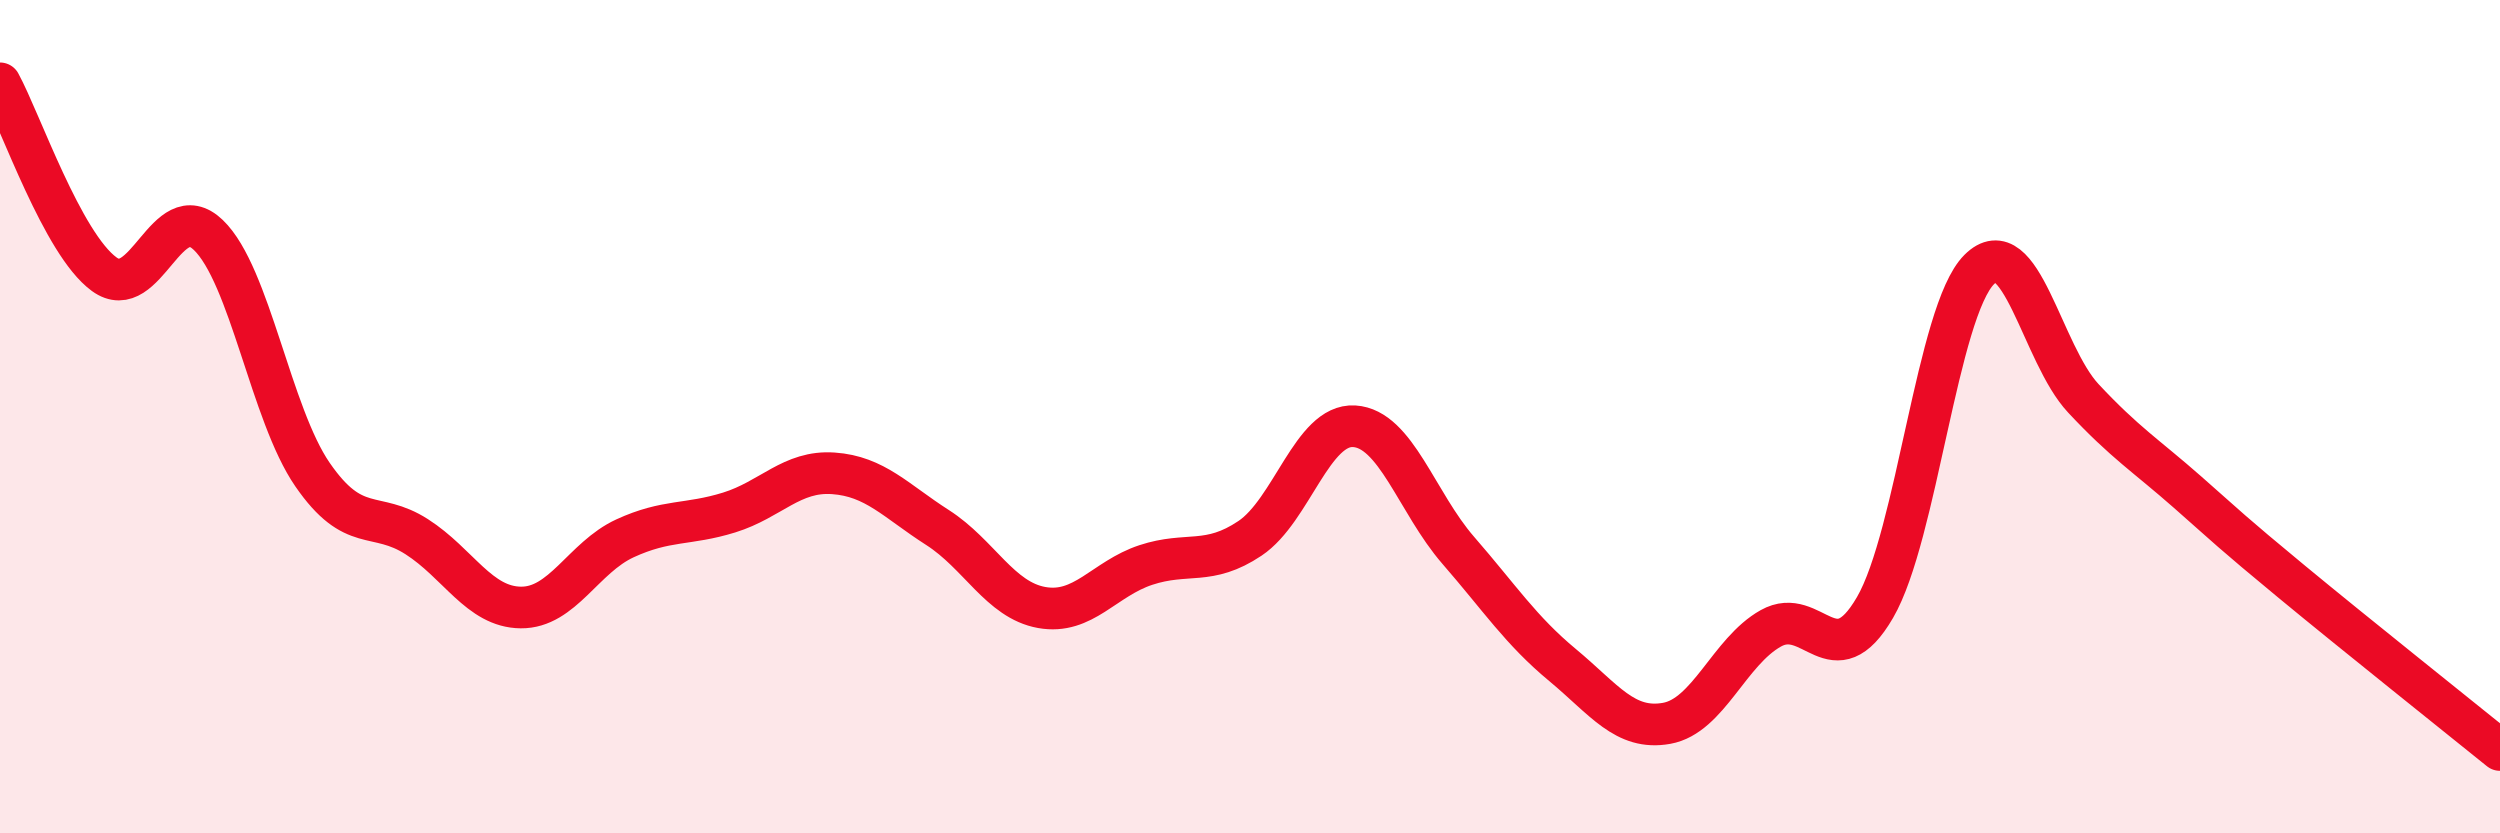
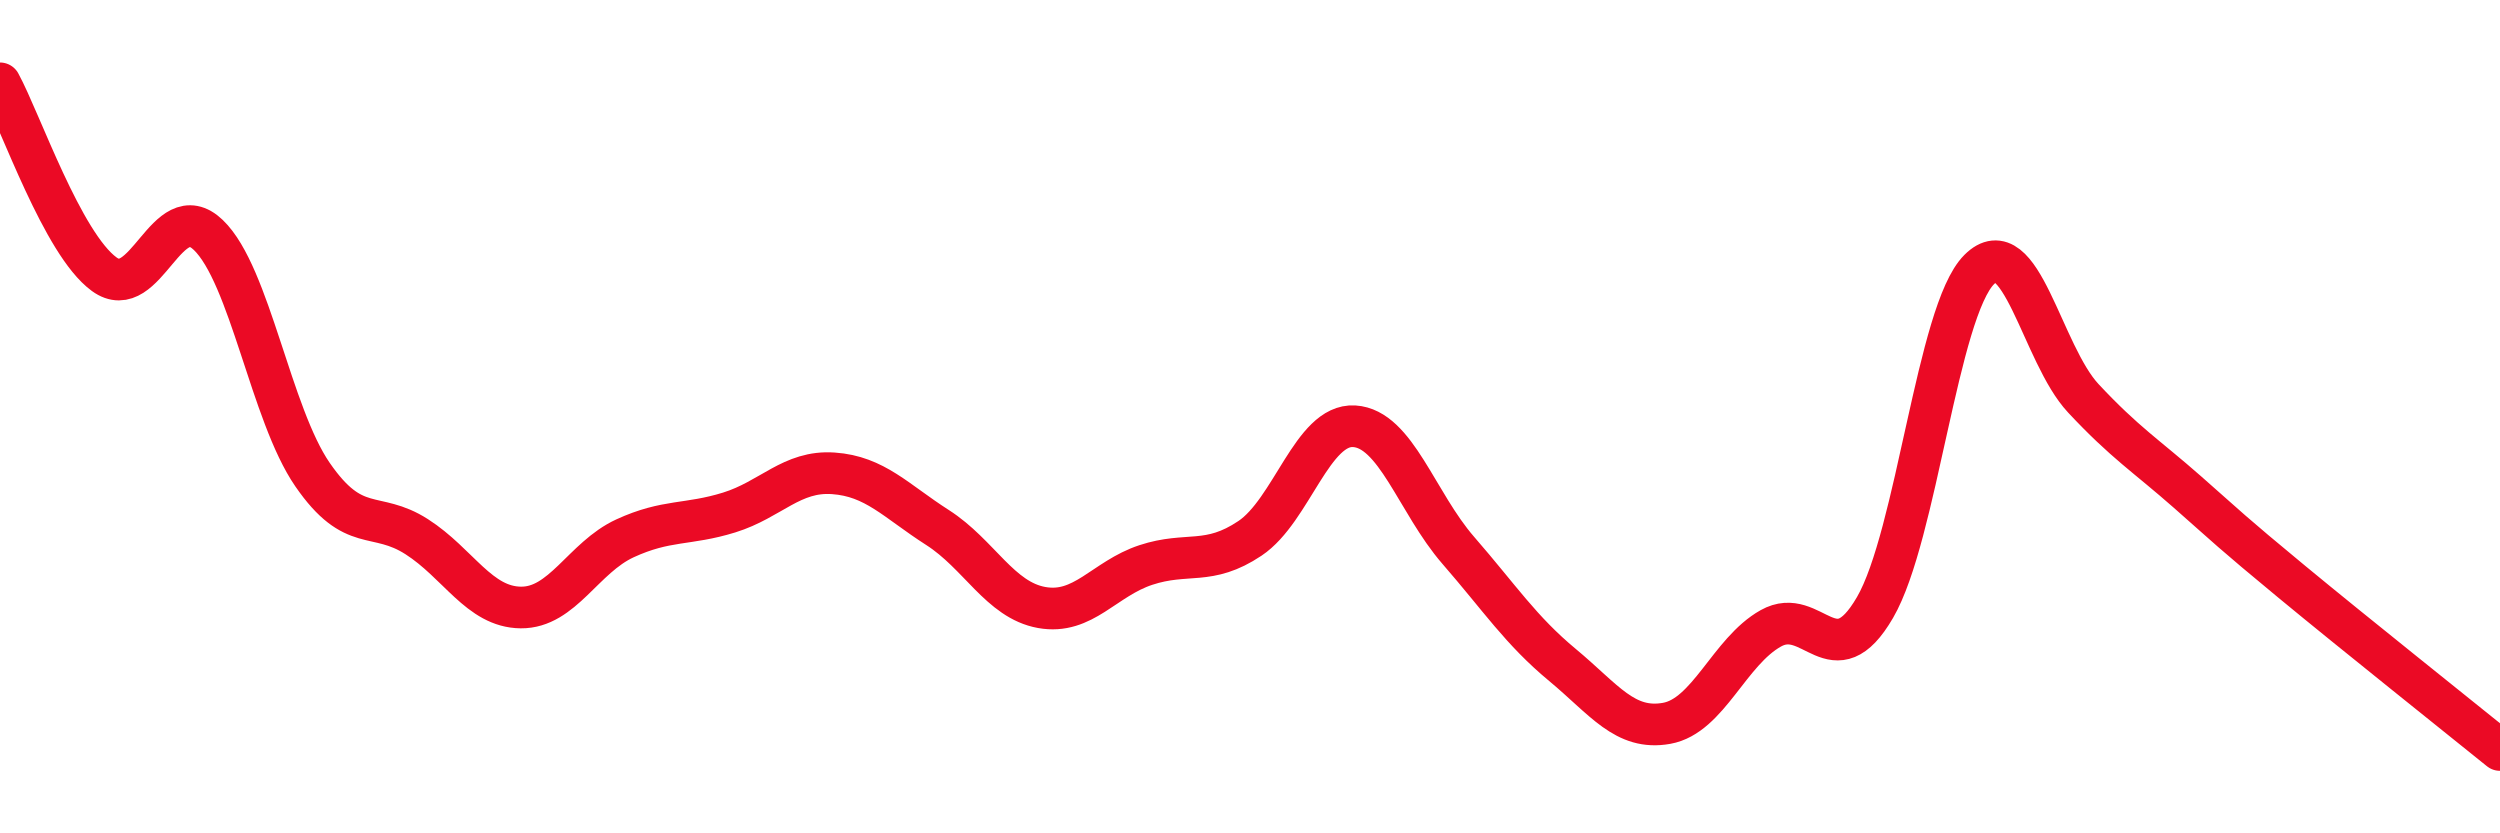
<svg xmlns="http://www.w3.org/2000/svg" width="60" height="20" viewBox="0 0 60 20">
-   <path d="M 0,2 C 0.5,2.92 1.5,5.85 2.5,6.58 C 3.5,7.31 4,4.68 5,5.64 C 6,6.6 6.5,9.94 7.5,11.39 C 8.5,12.84 9,12.24 10,12.88 C 11,13.52 11.5,14.57 12.5,14.58 C 13.5,14.59 14,13.38 15,12.92 C 16,12.46 16.5,12.61 17.5,12.3 C 18.5,11.99 19,11.29 20,11.36 C 21,11.43 21.5,12.02 22.5,12.66 C 23.5,13.3 24,14.4 25,14.58 C 26,14.76 26.5,13.89 27.5,13.56 C 28.5,13.23 29,13.59 30,12.92 C 31,12.25 31.5,10.17 32.5,10.23 C 33.5,10.29 34,12.06 35,13.21 C 36,14.36 36.5,15.13 37.5,15.96 C 38.5,16.79 39,17.54 40,17.36 C 41,17.18 41.5,15.64 42.5,15.08 C 43.5,14.52 44,16.3 45,14.58 C 46,12.86 46.5,7.47 47.5,6.47 C 48.5,5.47 49,8.49 50,9.56 C 51,10.63 51.5,10.93 52.5,11.81 C 53.5,12.69 53.5,12.72 55,13.96 C 56.5,15.2 59,17.19 60,18L60 20L0 20Z" fill="#EB0A25" opacity="0.1" stroke-linecap="round" stroke-linejoin="round" />
  <path d="M 0,2 C 0.5,2.92 1.5,5.85 2.5,6.58 C 3.5,7.31 4,4.68 5,5.64 C 6,6.6 6.5,9.94 7.5,11.39 C 8.5,12.84 9,12.24 10,12.88 C 11,13.52 11.5,14.57 12.5,14.58 C 13.5,14.59 14,13.38 15,12.92 C 16,12.46 16.5,12.61 17.5,12.3 C 18.5,11.99 19,11.29 20,11.36 C 21,11.43 21.5,12.02 22.5,12.66 C 23.5,13.3 24,14.4 25,14.58 C 26,14.76 26.5,13.89 27.5,13.56 C 28.5,13.23 29,13.59 30,12.92 C 31,12.25 31.5,10.17 32.5,10.23 C 33.5,10.29 34,12.06 35,13.21 C 36,14.36 36.5,15.13 37.5,15.96 C 38.5,16.79 39,17.54 40,17.36 C 41,17.18 41.5,15.64 42.5,15.08 C 43.5,14.52 44,16.3 45,14.58 C 46,12.86 46.5,7.47 47.5,6.47 C 48.5,5.47 49,8.49 50,9.56 C 51,10.63 51.5,10.93 52.5,11.81 C 53.5,12.69 53.5,12.72 55,13.96 C 56.5,15.2 59,17.19 60,18" stroke="#EB0A25" stroke-width="1" fill="none" stroke-linecap="round" stroke-linejoin="round" />
</svg>